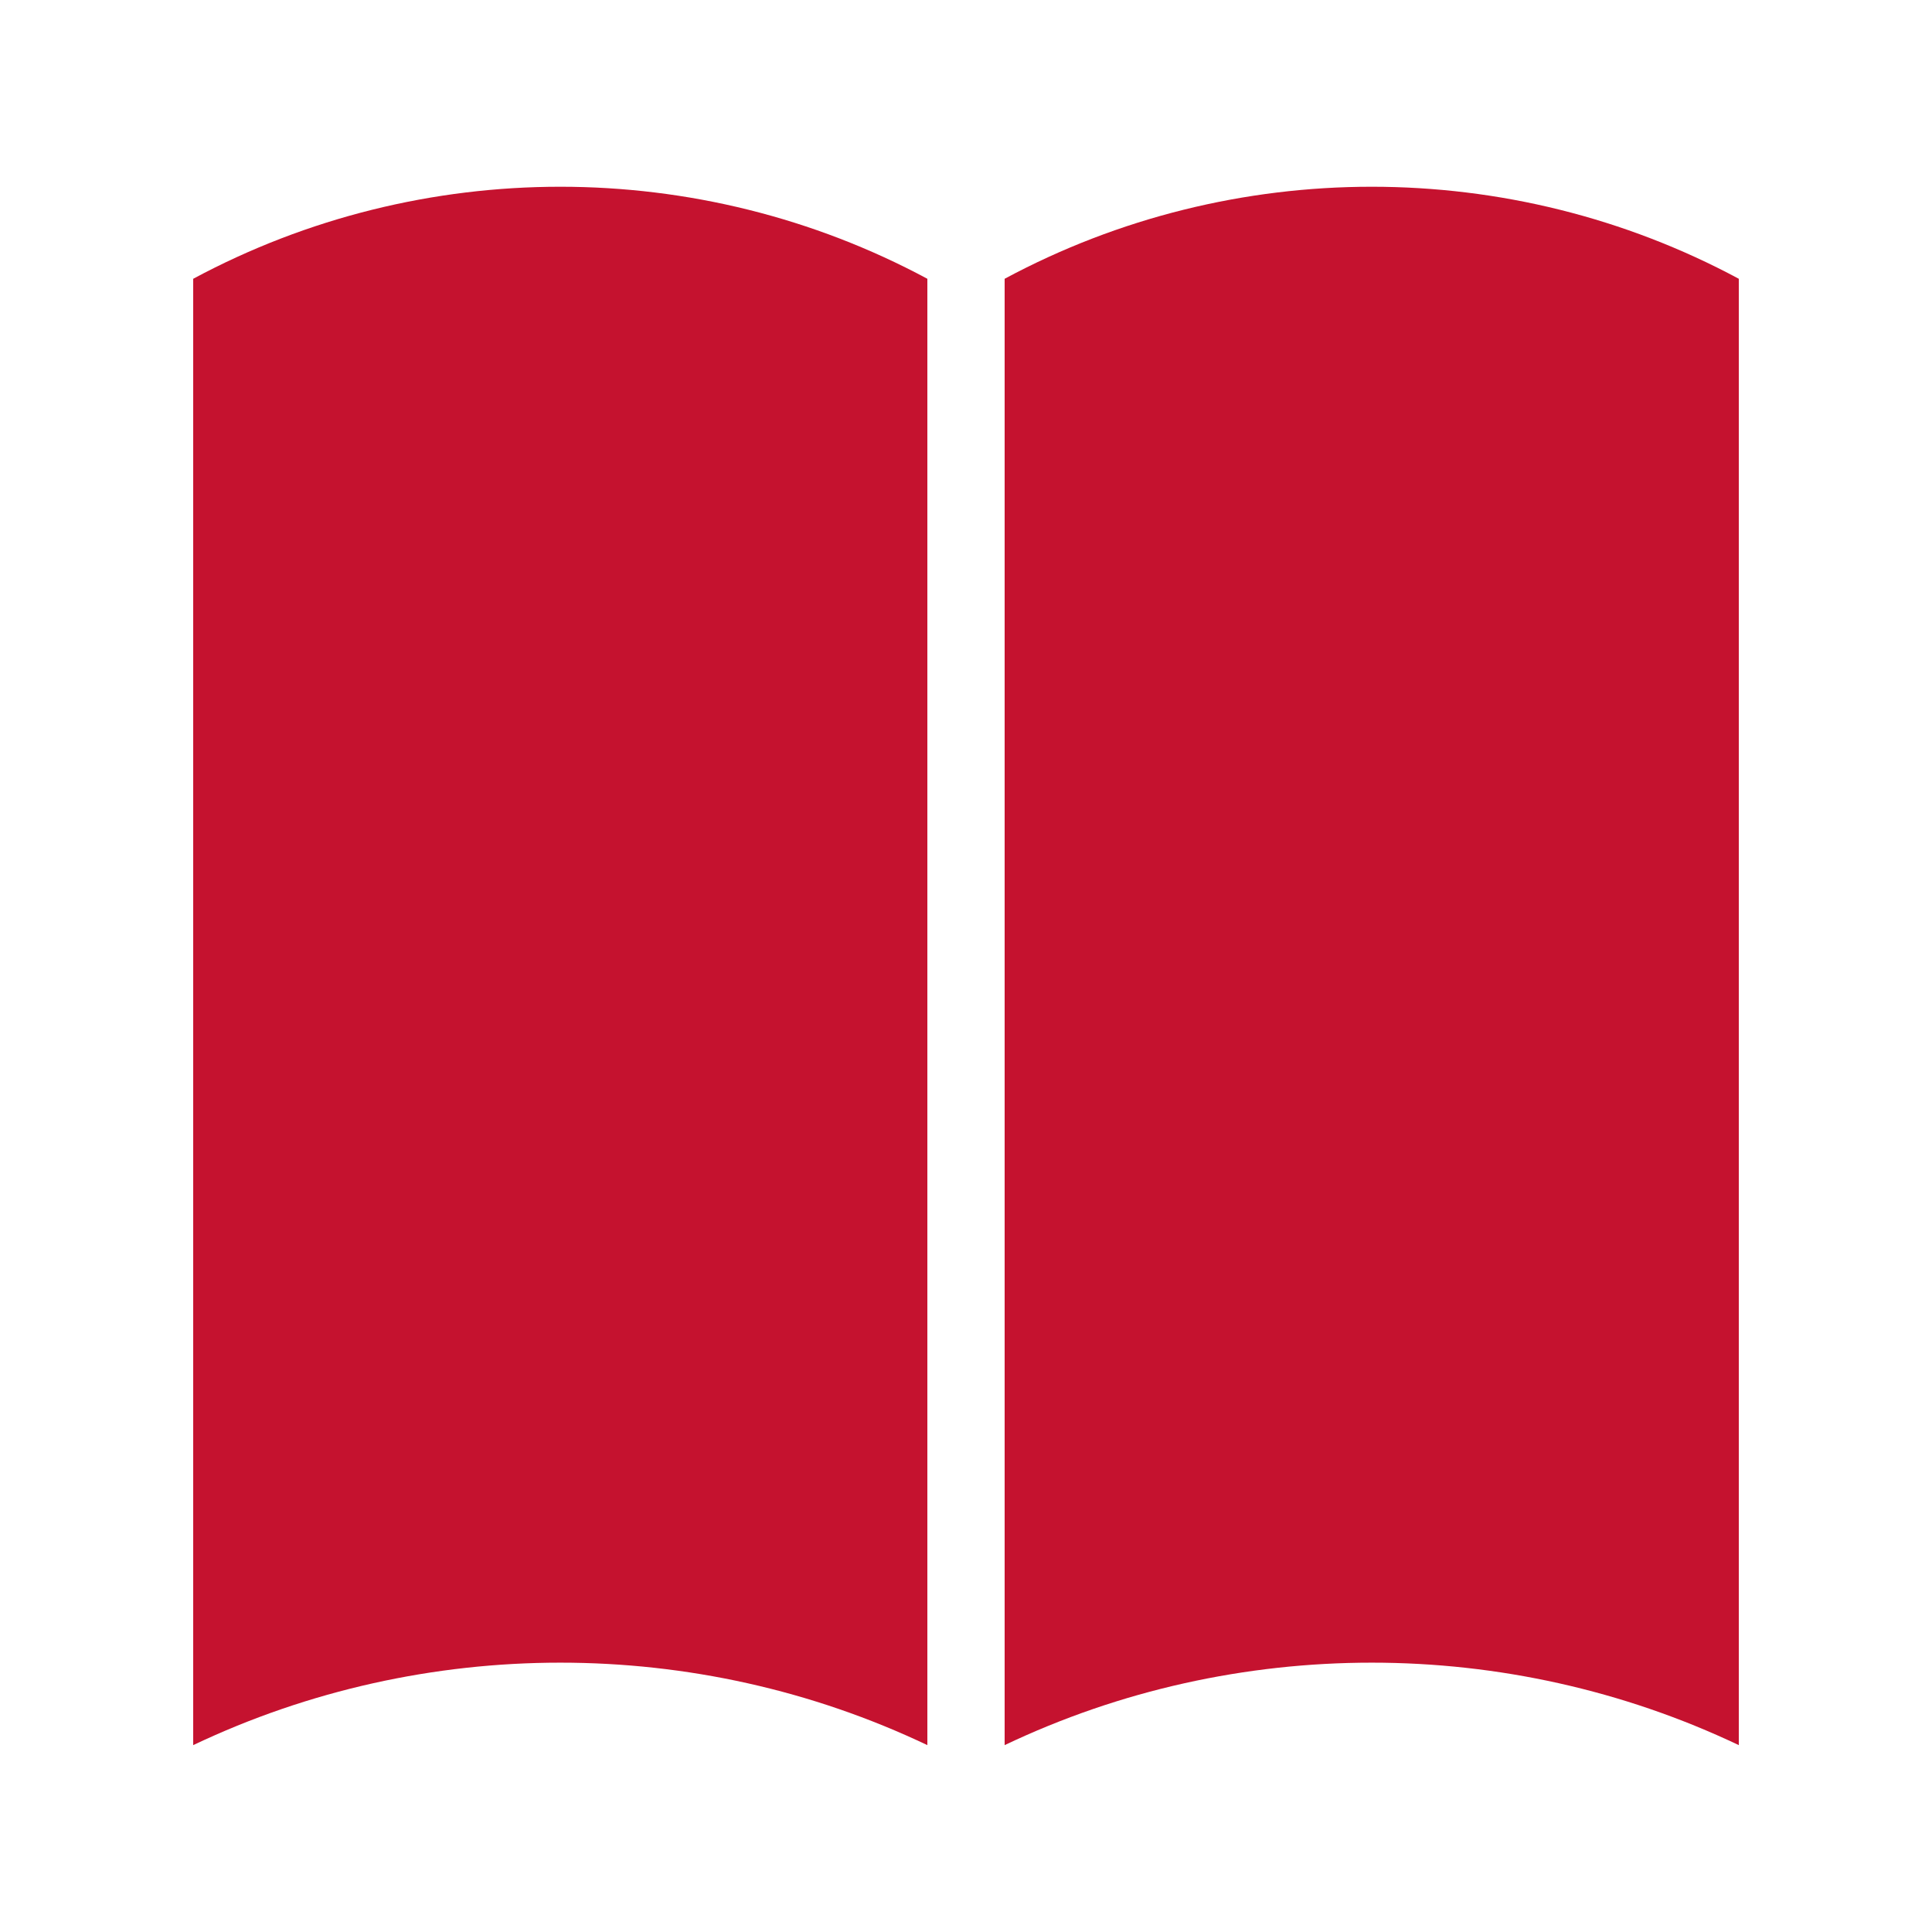
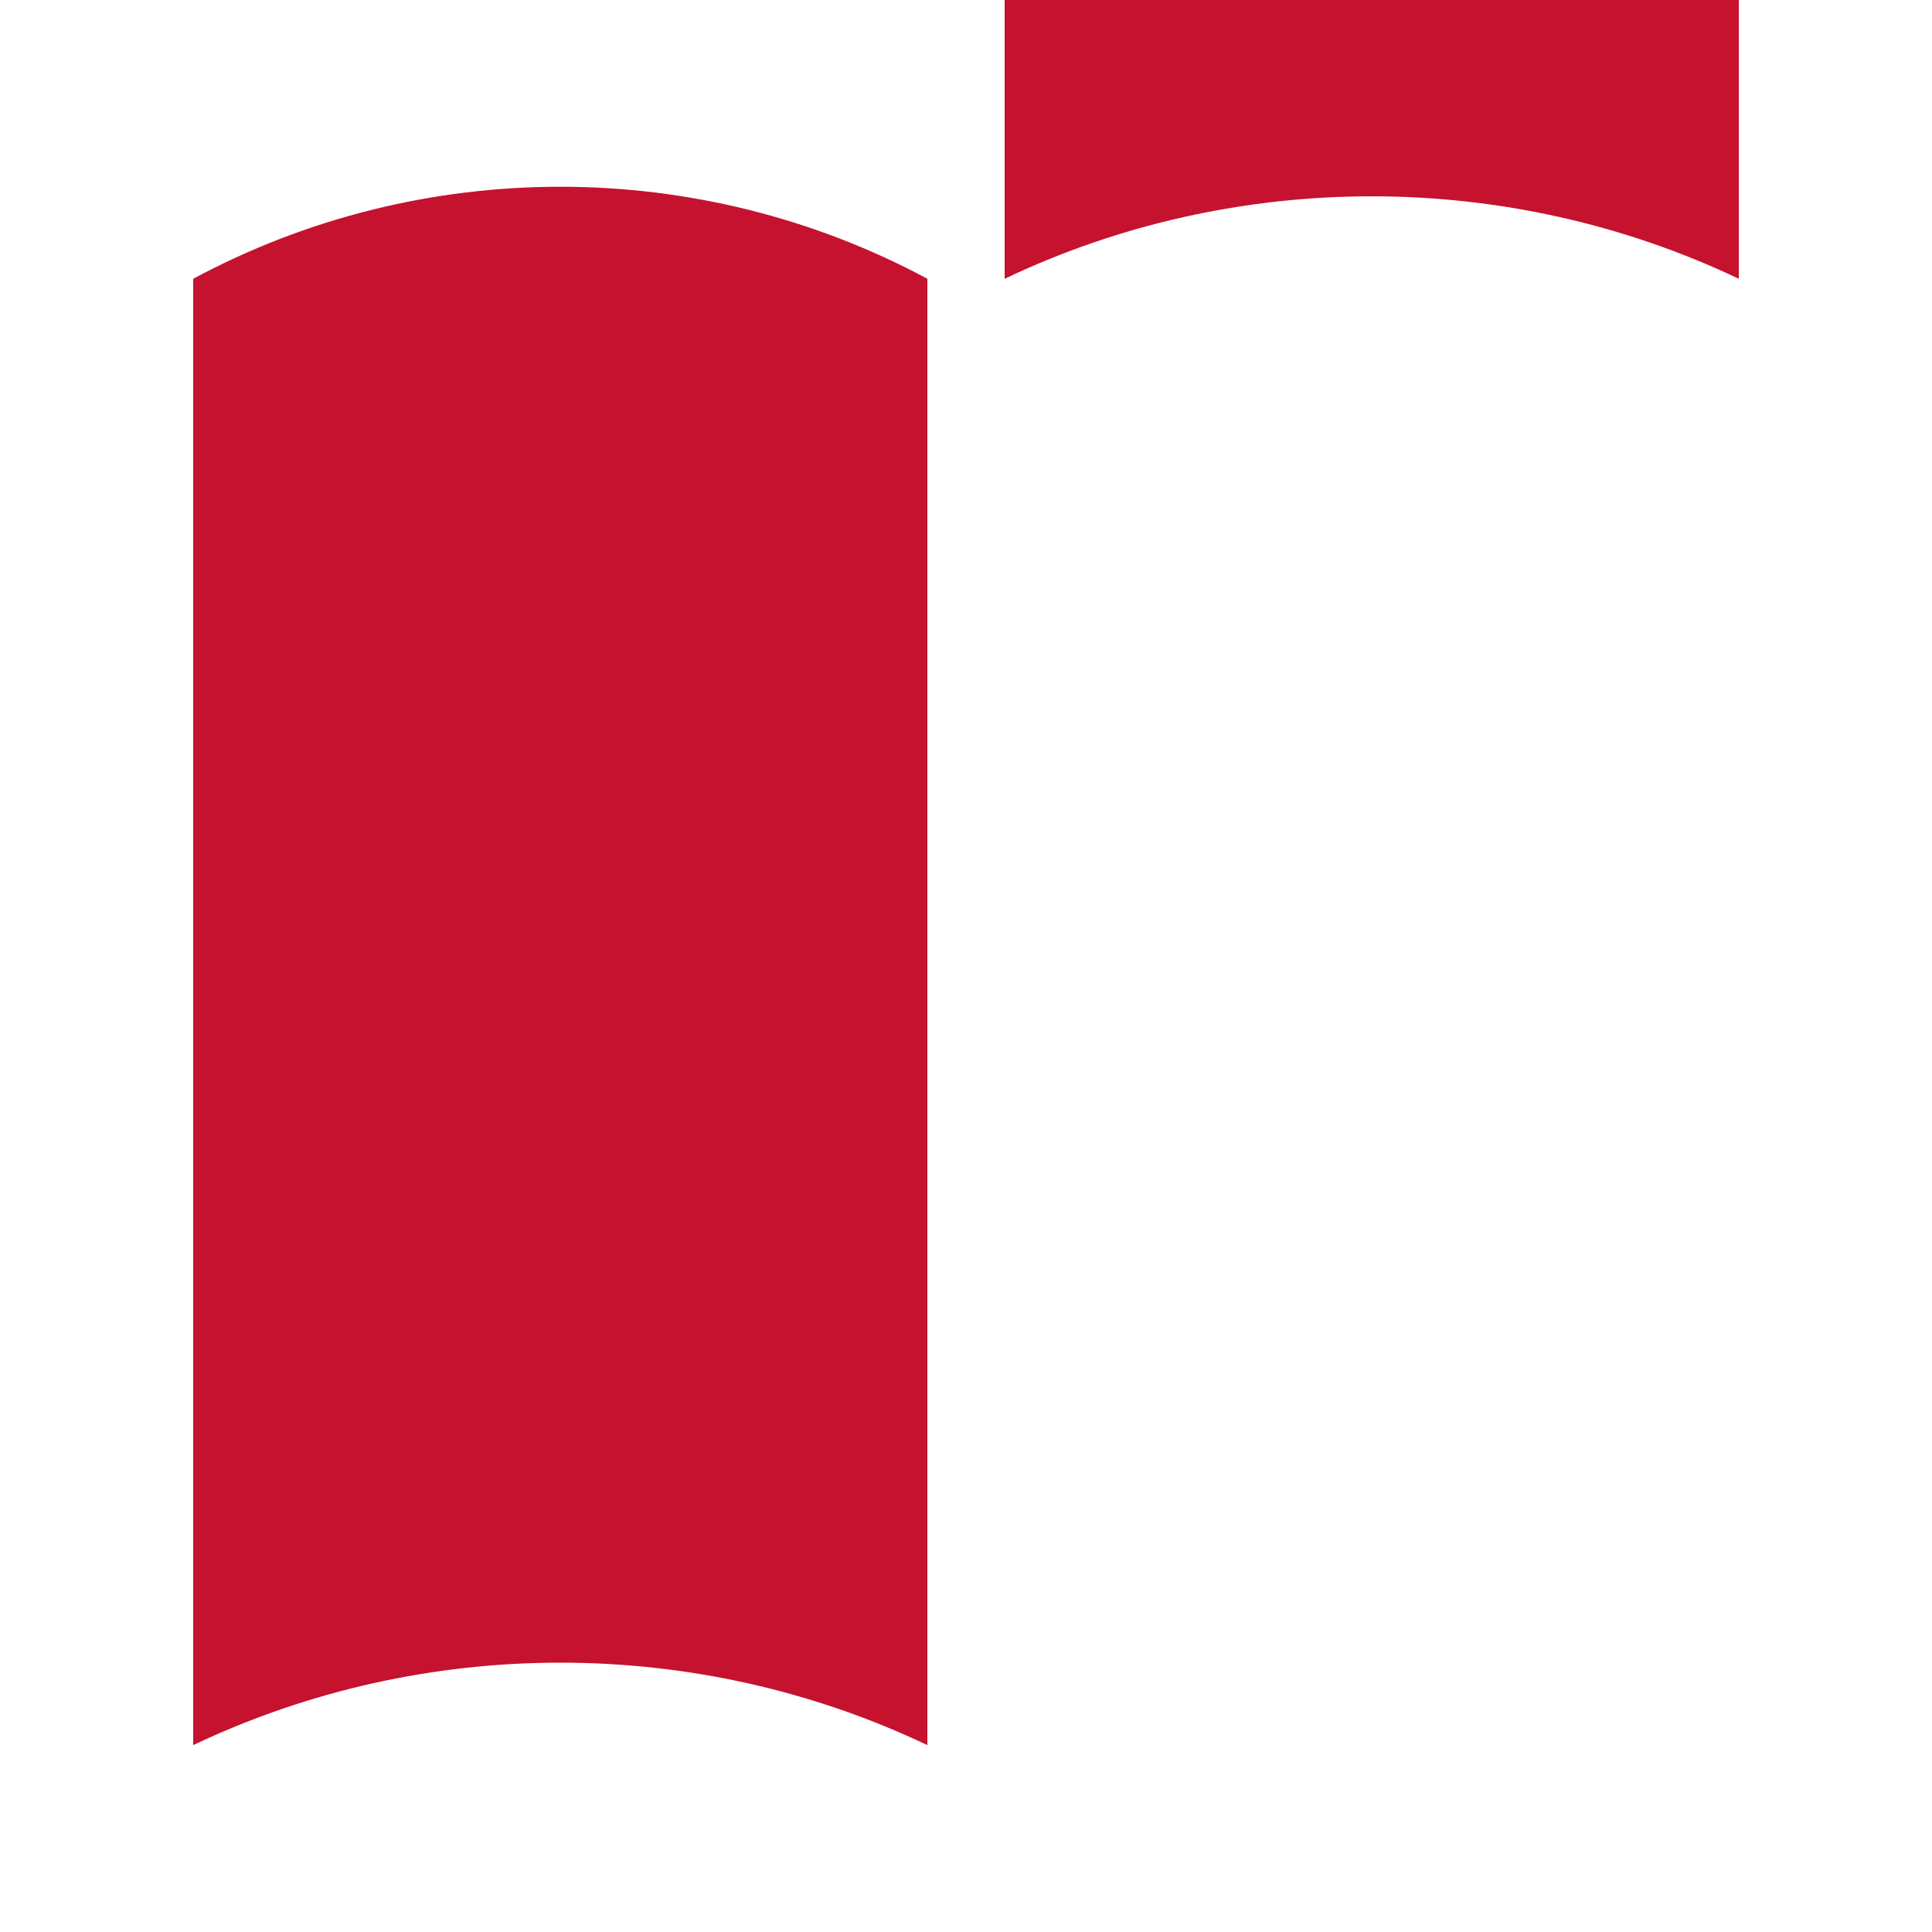
<svg xmlns="http://www.w3.org/2000/svg" width="100pt" height="100pt" version="1.1" viewBox="0 0 100 100">
-   <path d="m48 14.43v75.898c-5.988-2.852-12.5-4.269-19-4.269s-13.012 1.422-19 4.269v-75.898c11.82-6.352 26.18-6.352 38 0zm4 0v75.898c5.988-2.852 12.5-4.269 19-4.269s13.012 1.422 19 4.269v-75.898c-11.82-6.352-26.18-6.352-38 0z" fill="#c5122f" />
+   <path d="m48 14.43v75.898c-5.988-2.852-12.5-4.269-19-4.269s-13.012 1.422-19 4.269v-75.898c11.82-6.352 26.18-6.352 38 0zm4 0c5.988-2.852 12.5-4.269 19-4.269s13.012 1.422 19 4.269v-75.898c-11.82-6.352-26.18-6.352-38 0z" fill="#c5122f" />
</svg>